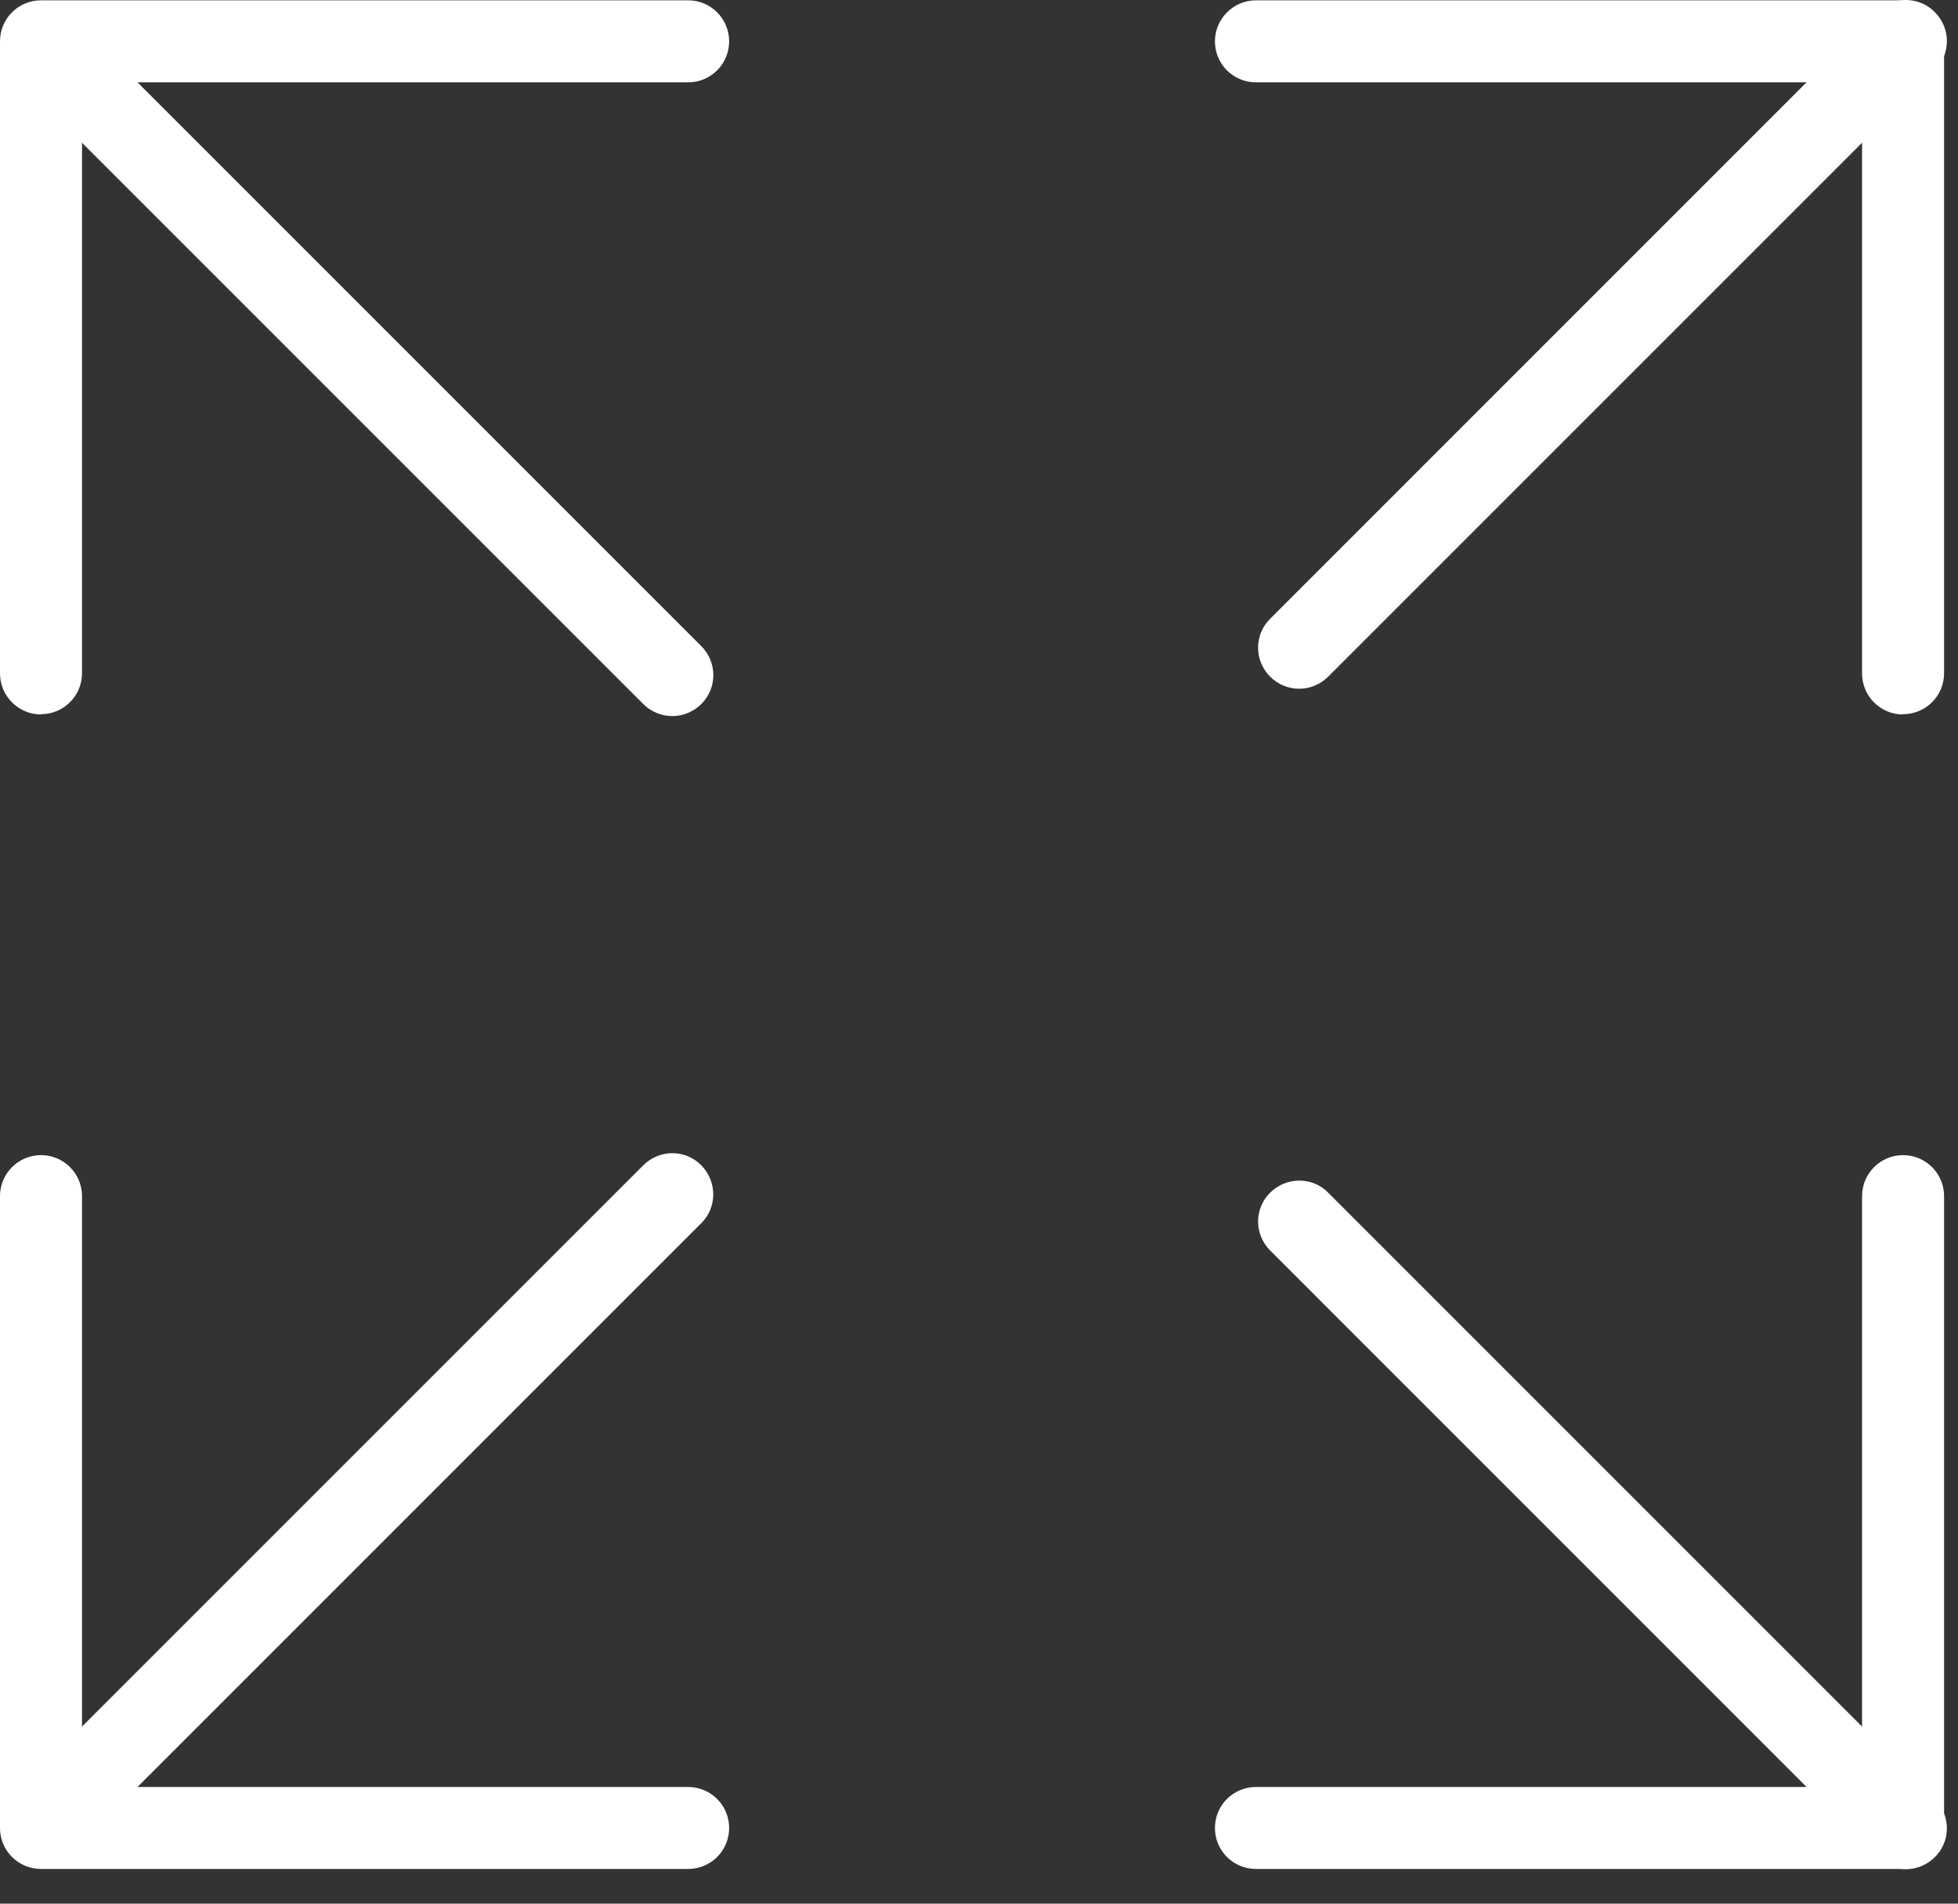
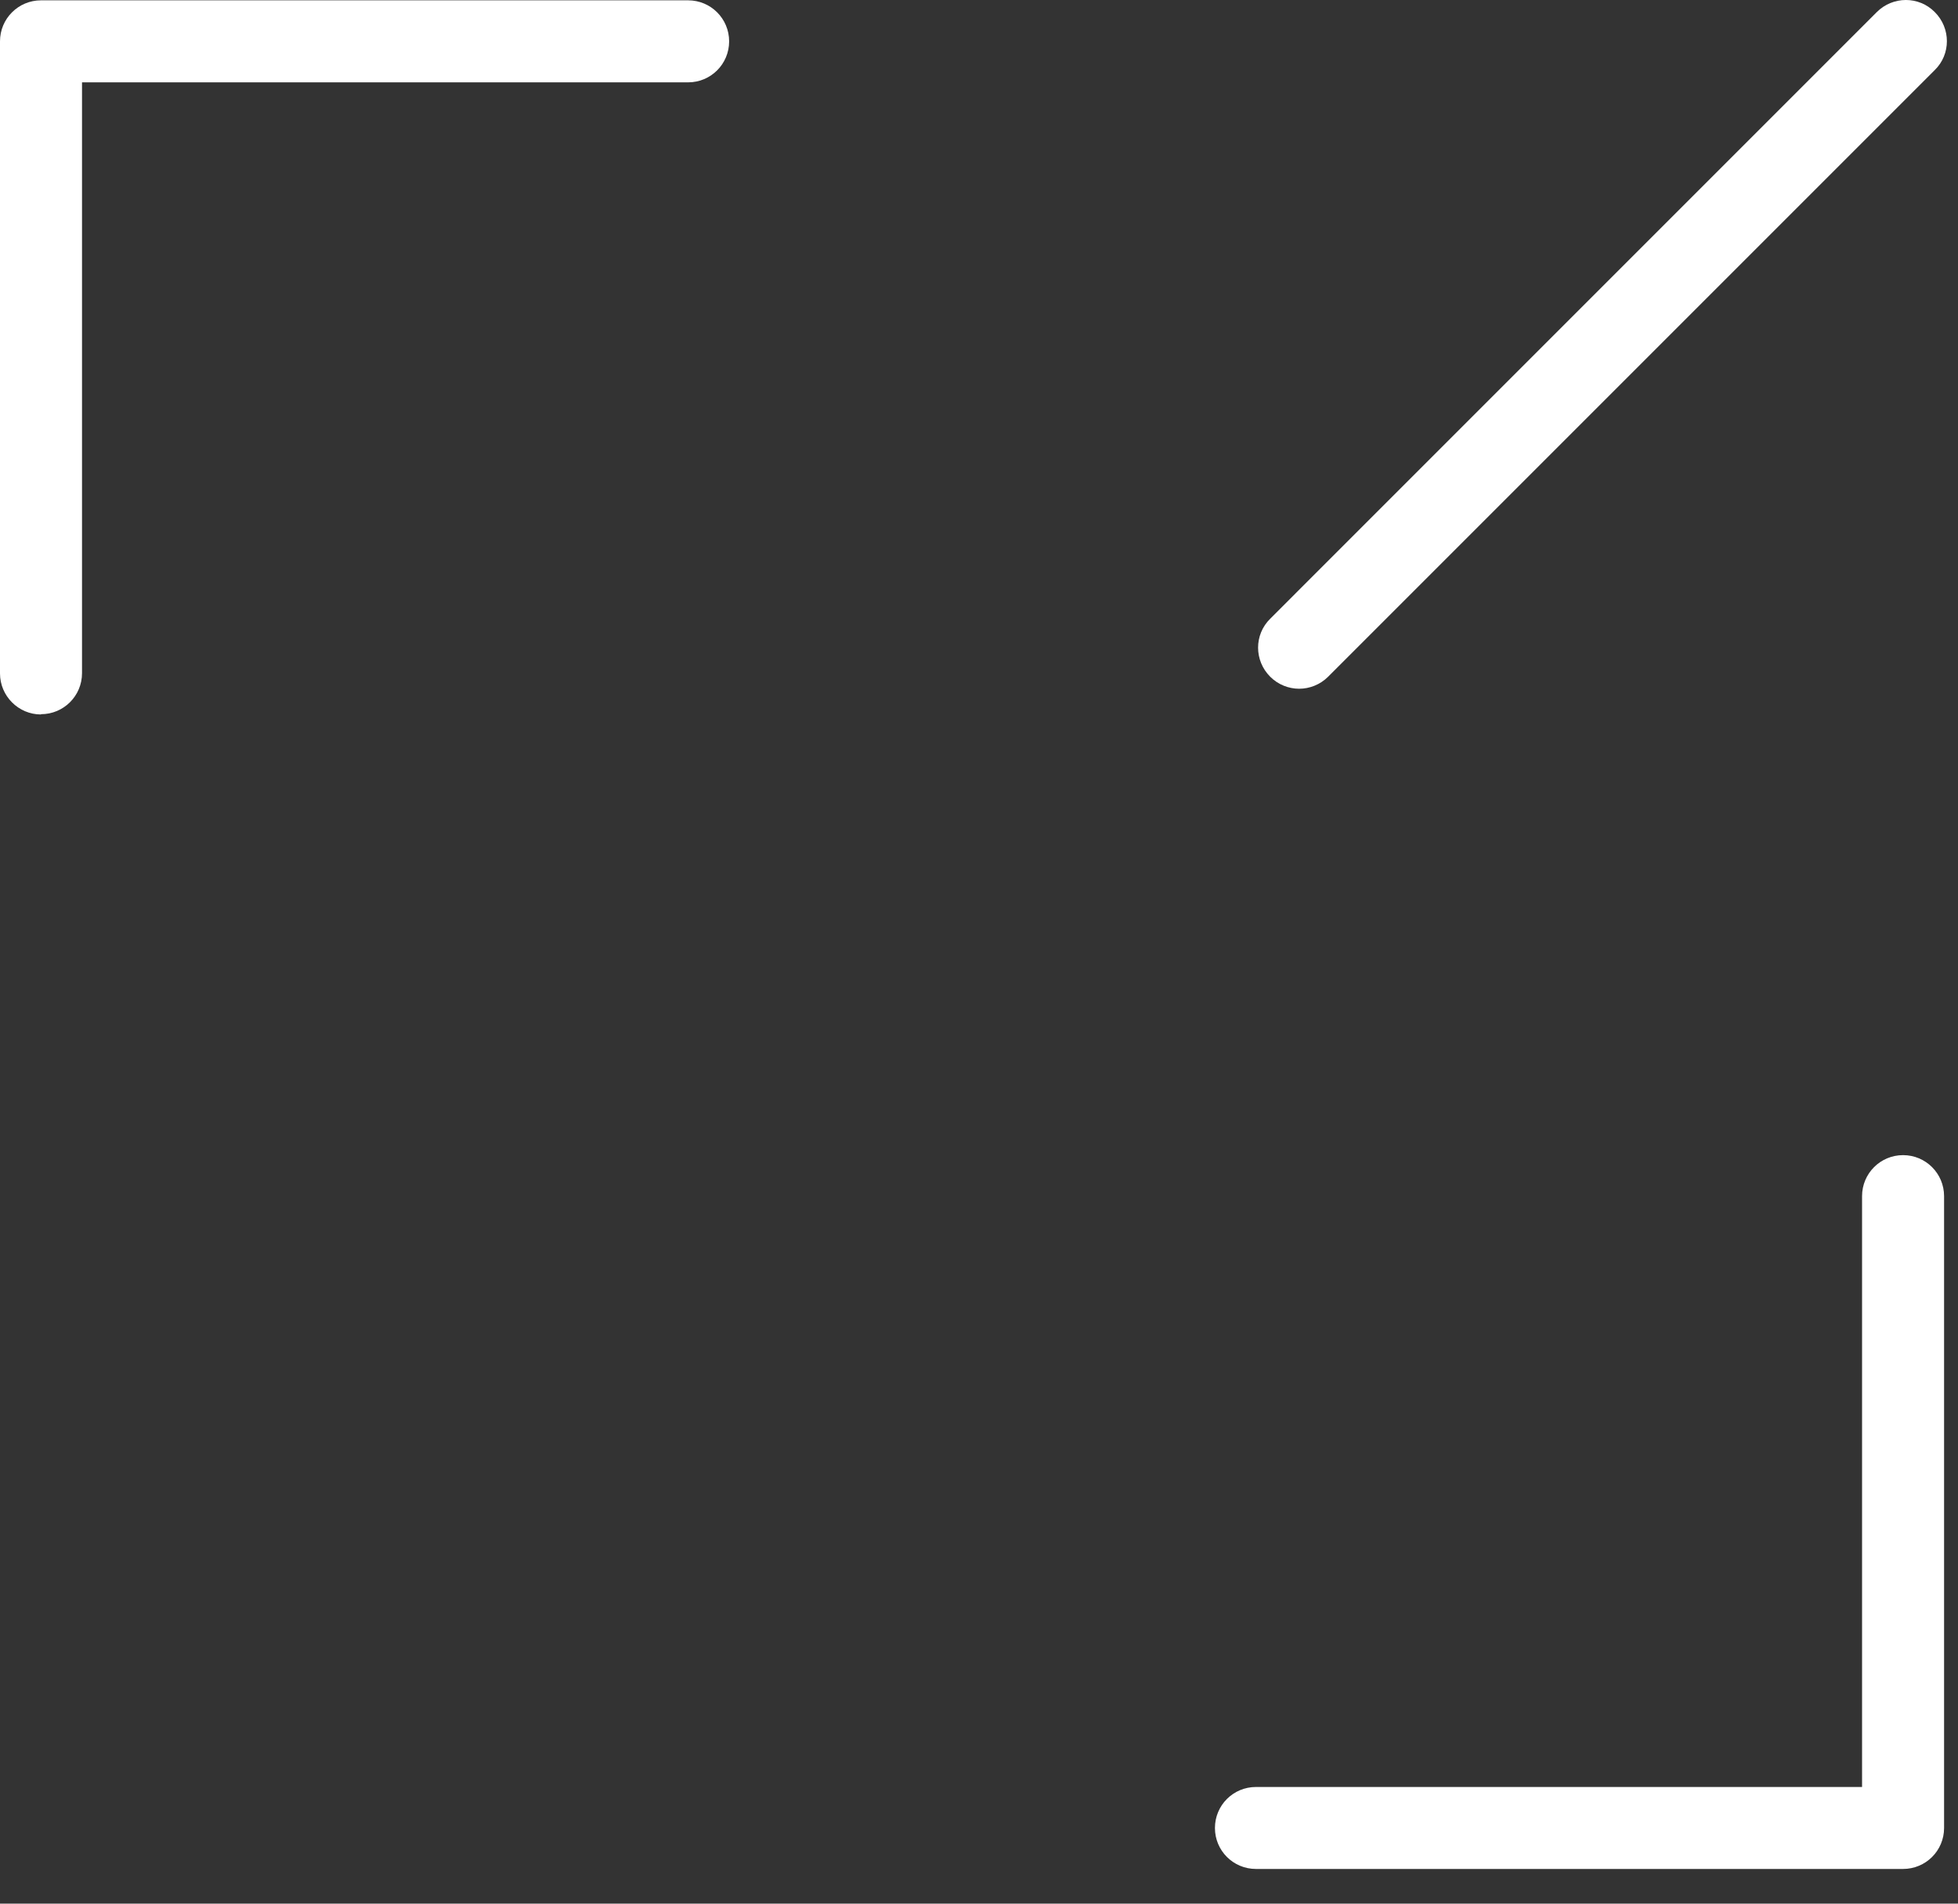
<svg xmlns="http://www.w3.org/2000/svg" width="36" height="35" viewBox="0 0 36 35" fill="none">
  <rect x="0" y="0" width="36" height="35" fill="#333333" stroke="none" />
-   <path d="M34.99 13.136C34.573 13.136 34.236 12.799 34.236 12.382V1.514H23.092C22.675 1.514 22.338 1.178 22.338 0.76C22.338 0.343 22.68 0.006 23.092 0.006H34.99C35.407 0.006 35.744 0.343 35.744 0.76V12.377C35.744 12.794 35.407 13.131 34.99 13.131V13.136Z" fill="white" />
  <path d="M0.754 13.136C0.337 13.136 0 12.794 0 12.382V0.76C0 0.343 0.337 0.006 0.754 0.006H12.652C13.069 0.006 13.406 0.343 13.406 0.76C13.406 1.178 13.069 1.514 12.652 1.514H1.508V12.377C1.508 12.794 1.171 13.131 0.754 13.131V13.136Z" fill="white" />
  <path d="M34.99 34.362H23.092C22.675 34.362 22.338 34.026 22.338 33.609C22.338 33.191 22.675 32.855 23.092 32.855H34.236V21.992C34.236 21.575 34.573 21.238 34.99 21.238C35.407 21.238 35.744 21.575 35.744 21.992V33.609C35.744 34.026 35.407 34.362 34.99 34.362Z" fill="white" />
-   <path d="M1.207 33.865C1.016 33.865 0.82 33.79 0.674 33.644C0.377 33.347 0.377 32.87 0.674 32.578L11.828 21.424C12.124 21.128 12.602 21.128 12.893 21.424C13.185 21.721 13.19 22.198 12.893 22.49L1.739 33.644C1.594 33.79 1.398 33.865 1.207 33.865Z" fill="white" />
  <path d="M23.886 12.663C23.695 12.663 23.499 12.588 23.354 12.442C23.057 12.145 23.057 11.668 23.354 11.376L34.507 0.222C34.804 -0.074 35.281 -0.074 35.573 0.222C35.87 0.519 35.87 0.997 35.573 1.288L24.419 12.442C24.273 12.588 24.077 12.663 23.886 12.663Z" fill="white" />
-   <path d="M12.36 13.166C12.169 13.166 11.973 13.09 11.828 12.945L0.674 1.791C0.377 1.494 0.377 1.017 0.674 0.725C0.97 0.429 1.448 0.429 1.739 0.725L12.893 11.879C13.19 12.175 13.19 12.653 12.893 12.945C12.747 13.09 12.551 13.166 12.36 13.166Z" fill="white" />
-   <path d="M35.04 34.367C34.849 34.367 34.653 34.292 34.507 34.146L23.354 22.992C23.057 22.696 23.057 22.218 23.354 21.927C23.65 21.635 24.128 21.63 24.419 21.927L35.573 33.081C35.87 33.377 35.87 33.855 35.573 34.146C35.427 34.292 35.231 34.367 35.04 34.367Z" fill="white" />
-   <path d="M12.652 34.362H0.754C0.337 34.362 0 34.026 0 33.609V21.992C0 21.575 0.337 21.238 0.754 21.238C1.171 21.238 1.508 21.575 1.508 21.992V32.855H12.652C13.069 32.855 13.406 33.191 13.406 33.609C13.406 34.026 13.069 34.362 12.652 34.362Z" fill="white" />
</svg>